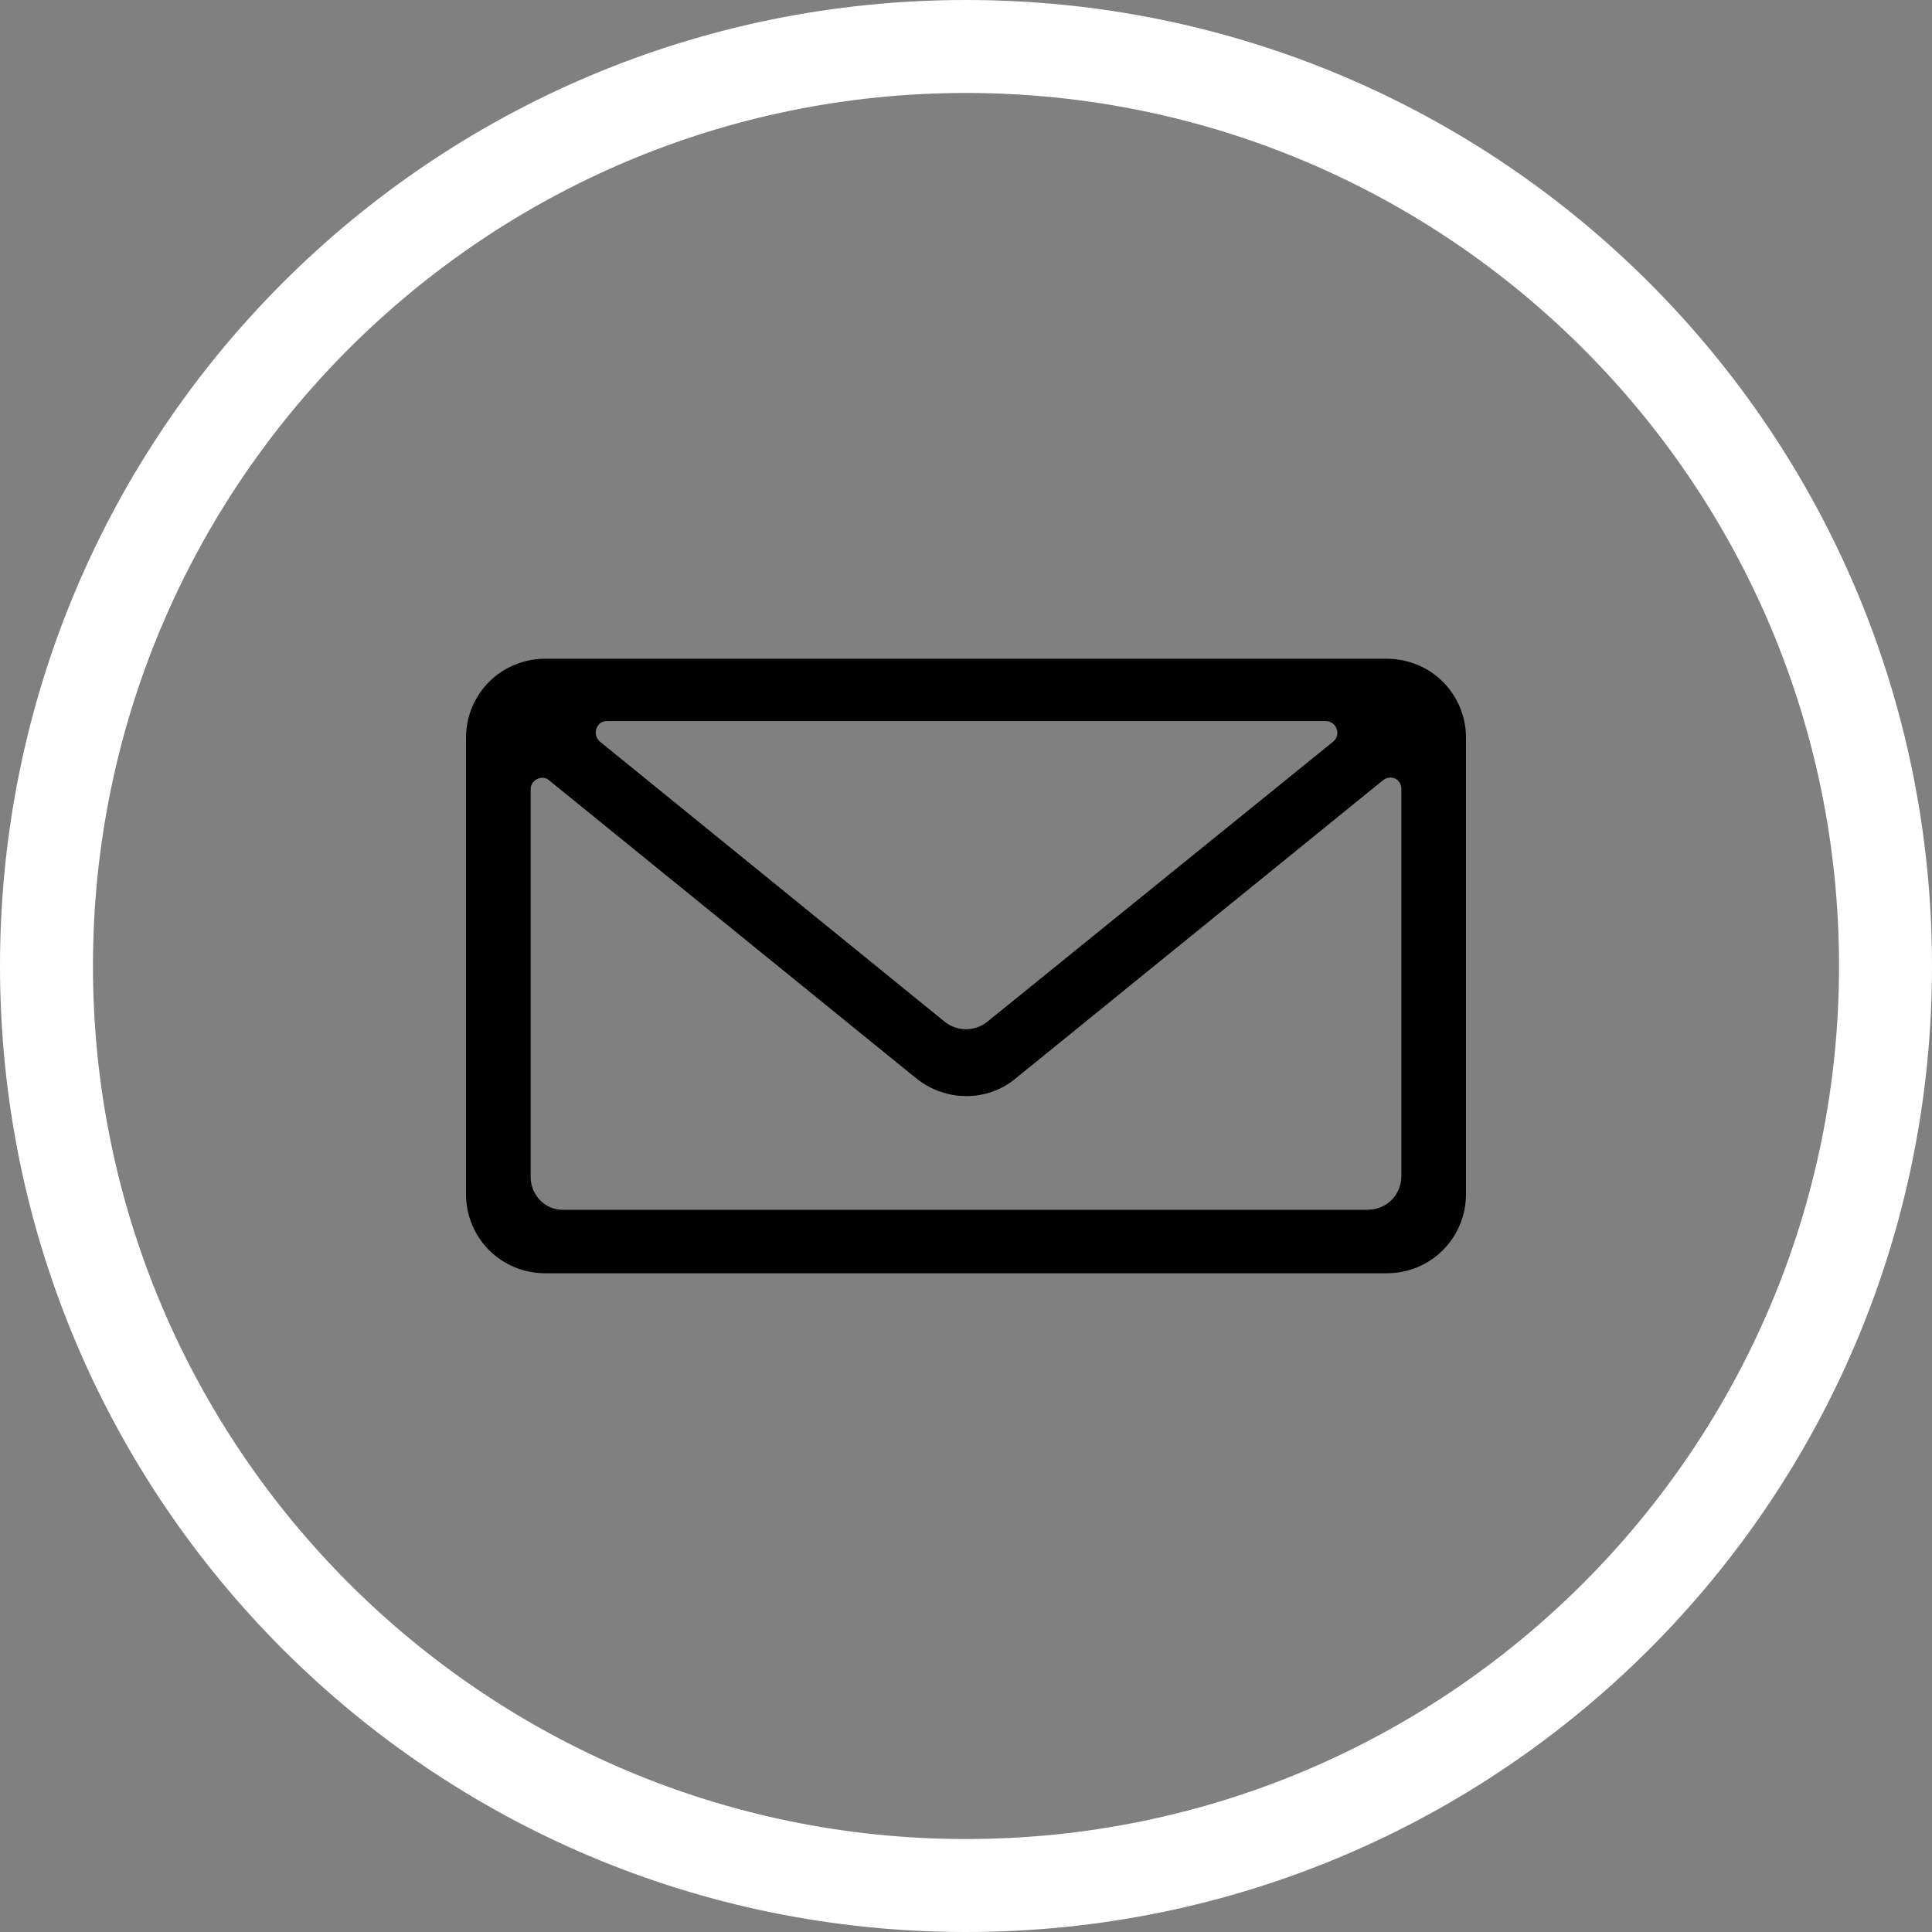
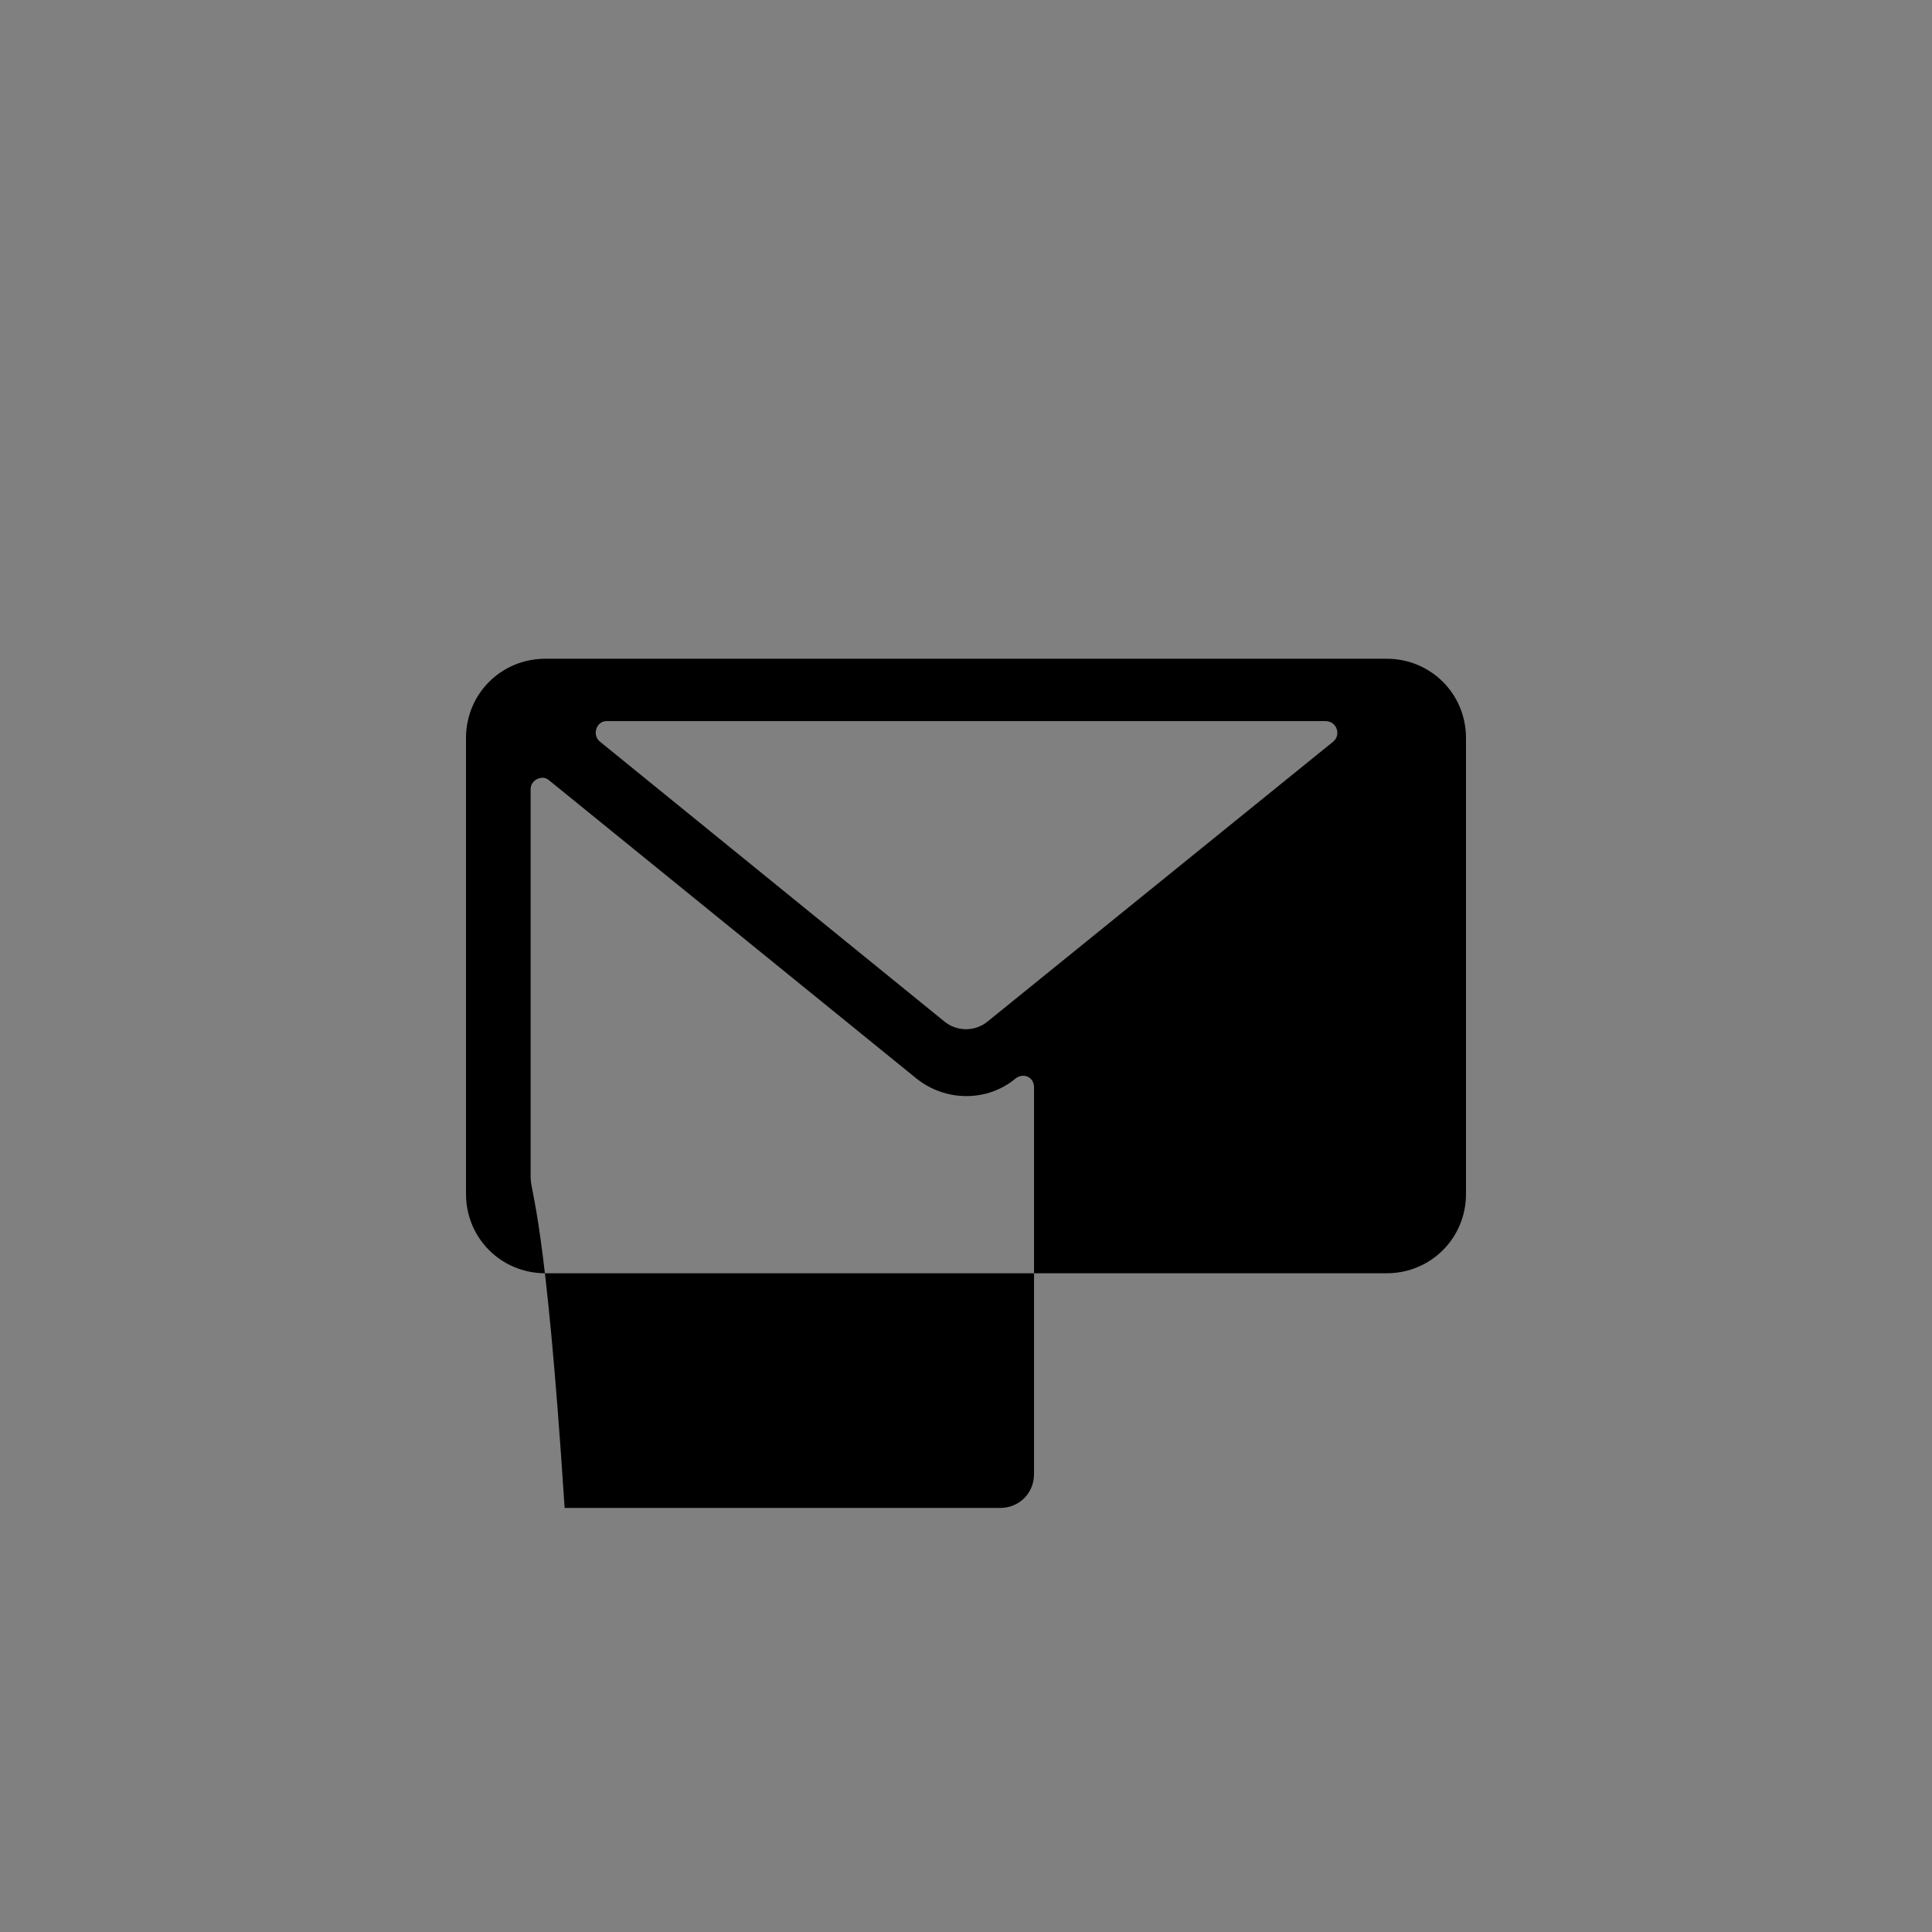
<svg xmlns="http://www.w3.org/2000/svg" version="1.1" id="Calque_1" x="0px" y="0px" viewBox="0 0 170.4 170.4" style="enable-background:new 0 0 170.4 170.4;" xml:space="preserve">
  <rect x="0" y="0" width="170.4" height="170.4" fill="#808080" stroke="none" />
  <style type="text/css"> .st0{fill:#FFFFFF;} </style>
-   <path class="st0" d="M85.2,8.2c42.5,0,77,34.5,77,77s-34.5,77-77,77s-77-34.5-77-77S42.7,8.2,85.2,8.2 M85.2,0C38.1,0,0,38.1,0,85.2 s38.1,85.2,85.2,85.2s85.2-38.1,85.2-85.2S132.3,0,85.2,0L85.2,0z" />
-   <path d="M41.1,65.1v40.2c0,3.9,3.1,7,7,7h74.2c3.9,0,7-3.1,7-7V65.1c0-3.9-3.1-7-7-7H48.1C44.2,58.1,41.1,61.2,41.1,65.1z M117.6,65.4L87.1,90.1c-1.1,0.9-2.7,0.9-3.8,0L52.9,65.4c-0.7-0.6-0.3-1.8,0.6-1.8h63.4C117.9,63.6,118.3,64.8,117.6,65.4z M46.8,103.8V69.6c0-0.8,1-1.3,1.6-0.8l32.4,26.3c2.6,2.1,6.3,2.1,8.8,0l32.4-26.3c0.7-0.5,1.6-0.1,1.6,0.8v34.1c0,1.7-1.3,3-3,3 H49.8C48.1,106.8,46.8,105.4,46.8,103.8z" />
+   <path d="M41.1,65.1v40.2c0,3.9,3.1,7,7,7h74.2c3.9,0,7-3.1,7-7V65.1c0-3.9-3.1-7-7-7H48.1C44.2,58.1,41.1,61.2,41.1,65.1z M117.6,65.4L87.1,90.1c-1.1,0.9-2.7,0.9-3.8,0L52.9,65.4c-0.7-0.6-0.3-1.8,0.6-1.8h63.4C117.9,63.6,118.3,64.8,117.6,65.4z M46.8,103.8V69.6c0-0.8,1-1.3,1.6-0.8l32.4,26.3c2.6,2.1,6.3,2.1,8.8,0c0.7-0.5,1.6-0.1,1.6,0.8v34.1c0,1.7-1.3,3-3,3 H49.8C48.1,106.8,46.8,105.4,46.8,103.8z" />
</svg>